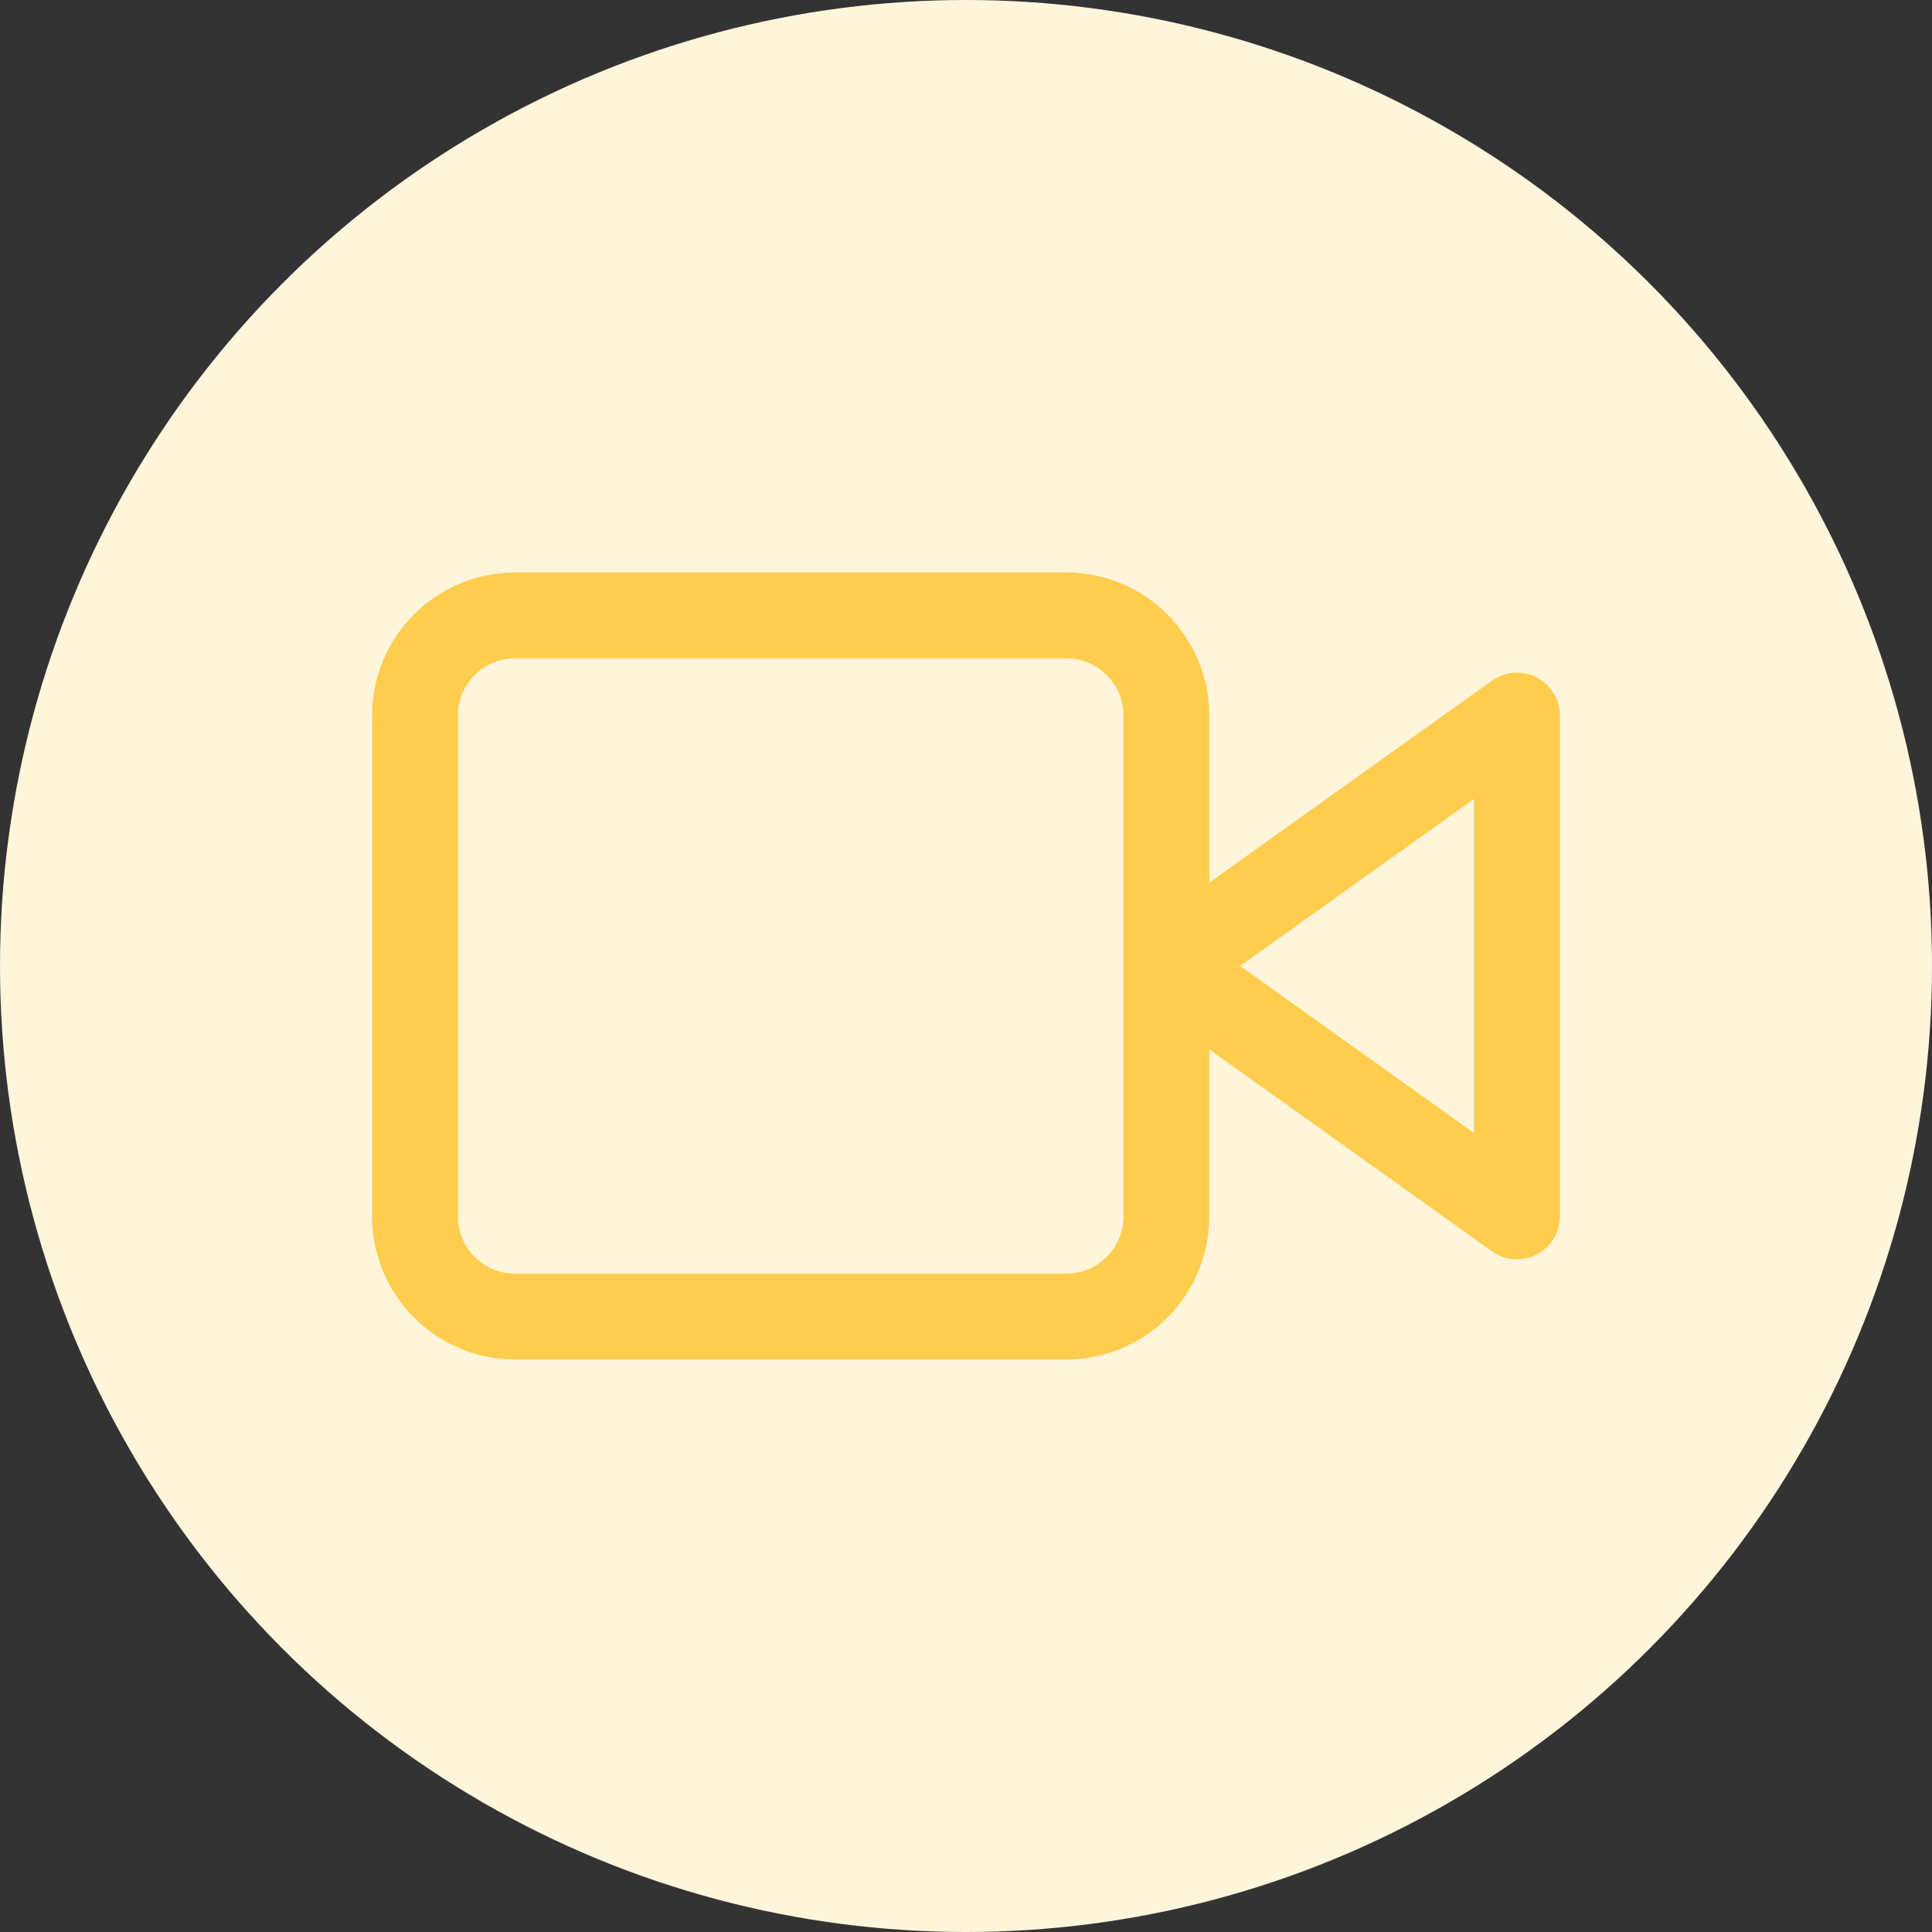
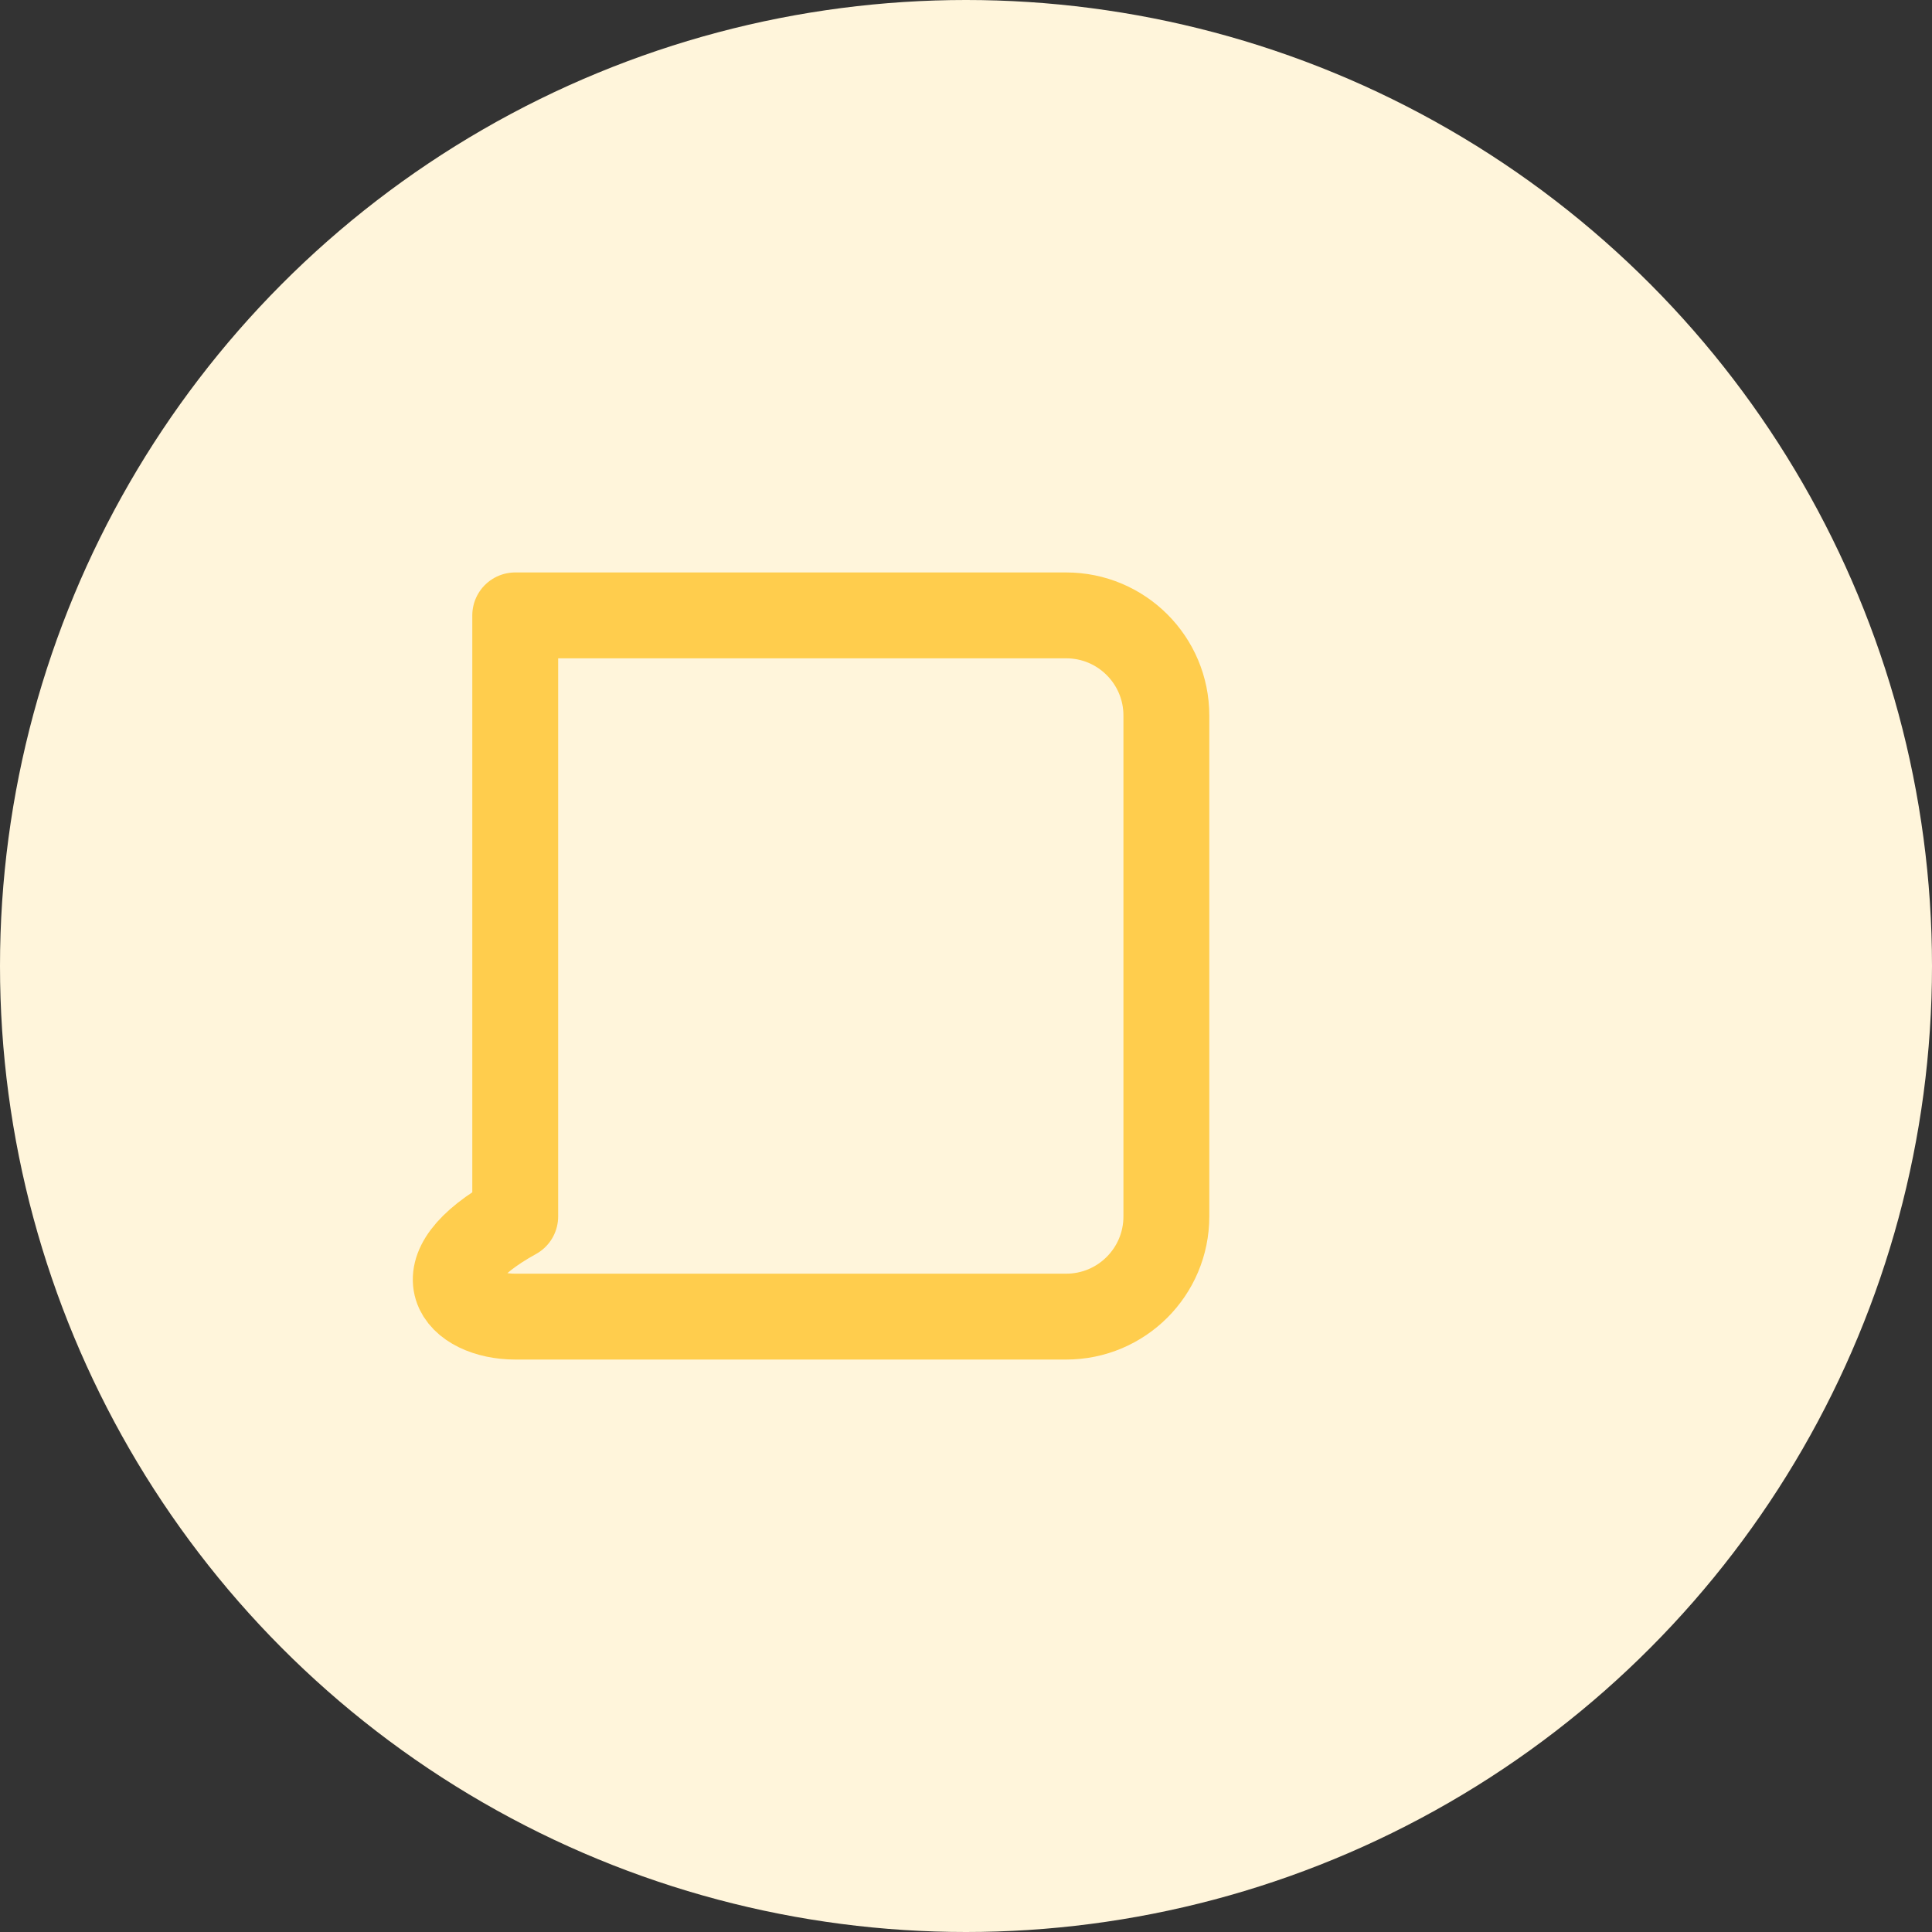
<svg xmlns="http://www.w3.org/2000/svg" width="90" height="90" viewBox="0 0 90 90" fill="none">
  <rect x="0" y="0" width="90" height="90" fill="#333333" stroke="none" />
  <circle cx="45" cy="45" r="45" fill="#FFF5DB" />
-   <path d="M70.667 33.333L54.334 45L70.667 56.667V33.333Z" stroke="#FFCD4D" stroke-width="4" stroke-linecap="round" stroke-linejoin="round" />
-   <path d="M49.667 28.667H24.001C21.423 28.667 19.334 30.756 19.334 33.333V56.667C19.334 59.244 21.423 61.333 24.001 61.333H49.667C52.245 61.333 54.334 59.244 54.334 56.667V33.333C54.334 30.756 52.245 28.667 49.667 28.667Z" stroke="#FFCD4D" stroke-width="4" stroke-linecap="round" stroke-linejoin="round" />
+   <path d="M49.667 28.667H24.001V56.667C19.334 59.244 21.423 61.333 24.001 61.333H49.667C52.245 61.333 54.334 59.244 54.334 56.667V33.333C54.334 30.756 52.245 28.667 49.667 28.667Z" stroke="#FFCD4D" stroke-width="4" stroke-linecap="round" stroke-linejoin="round" />
</svg>